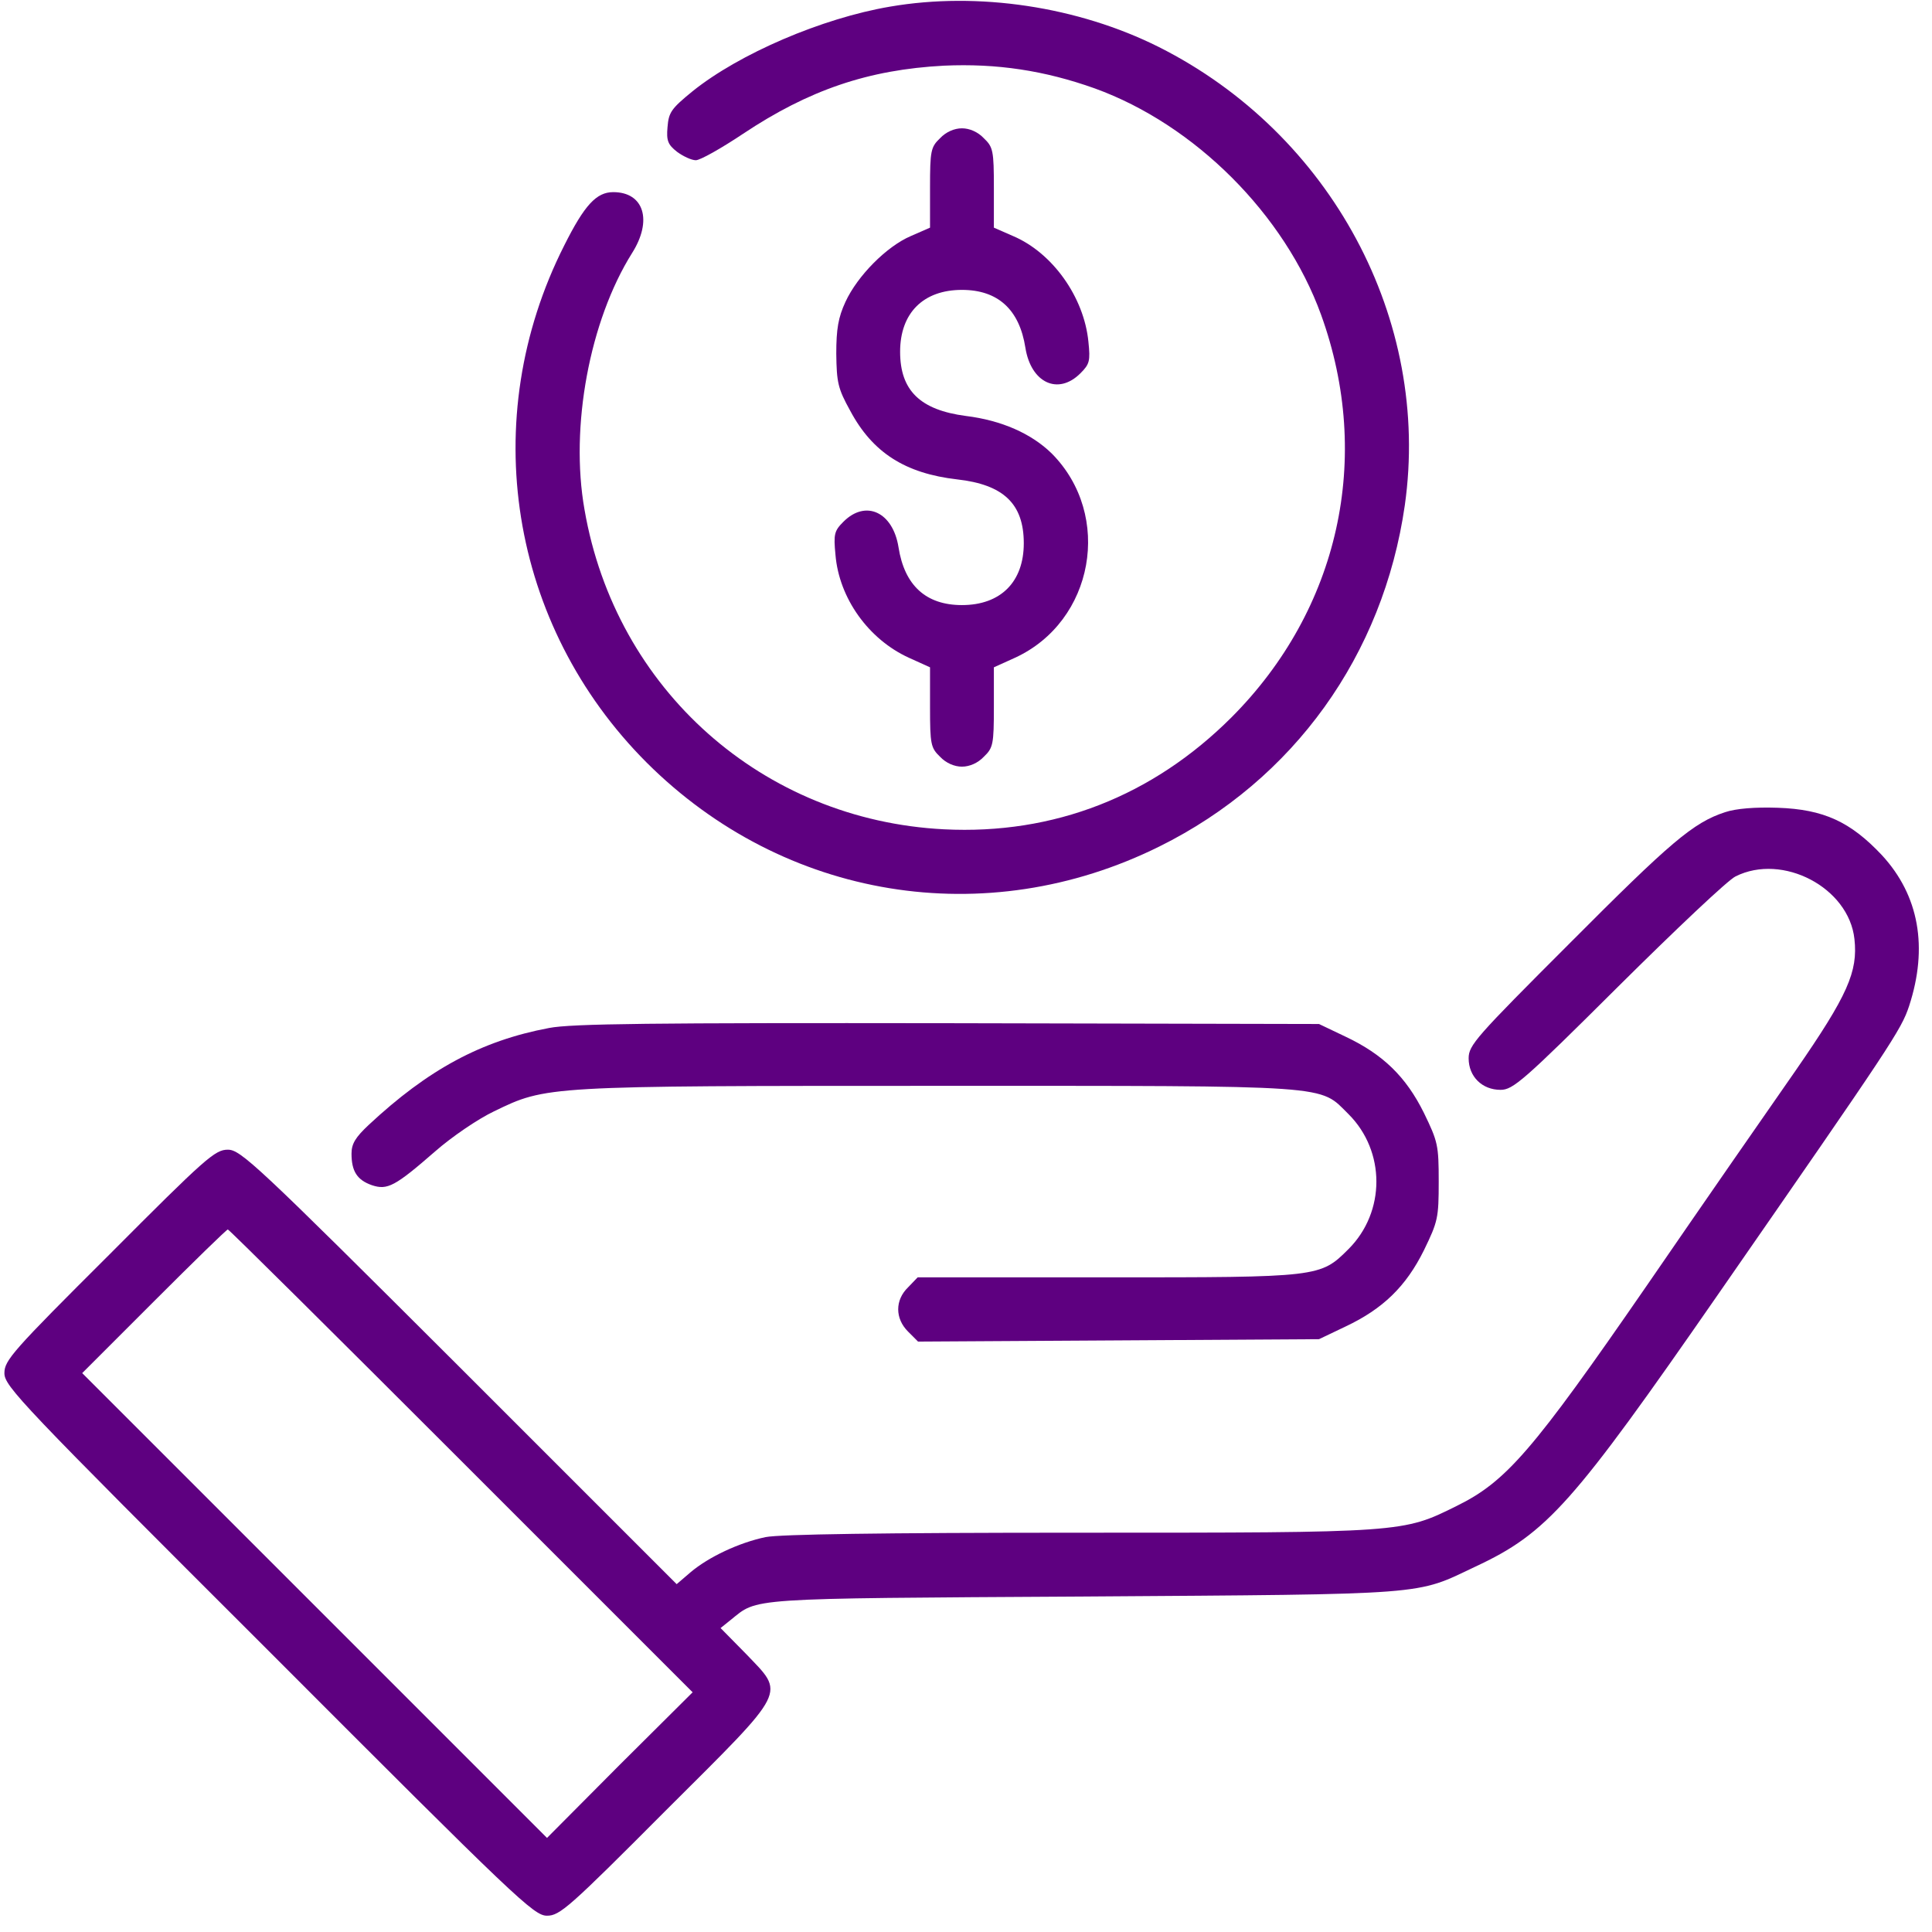
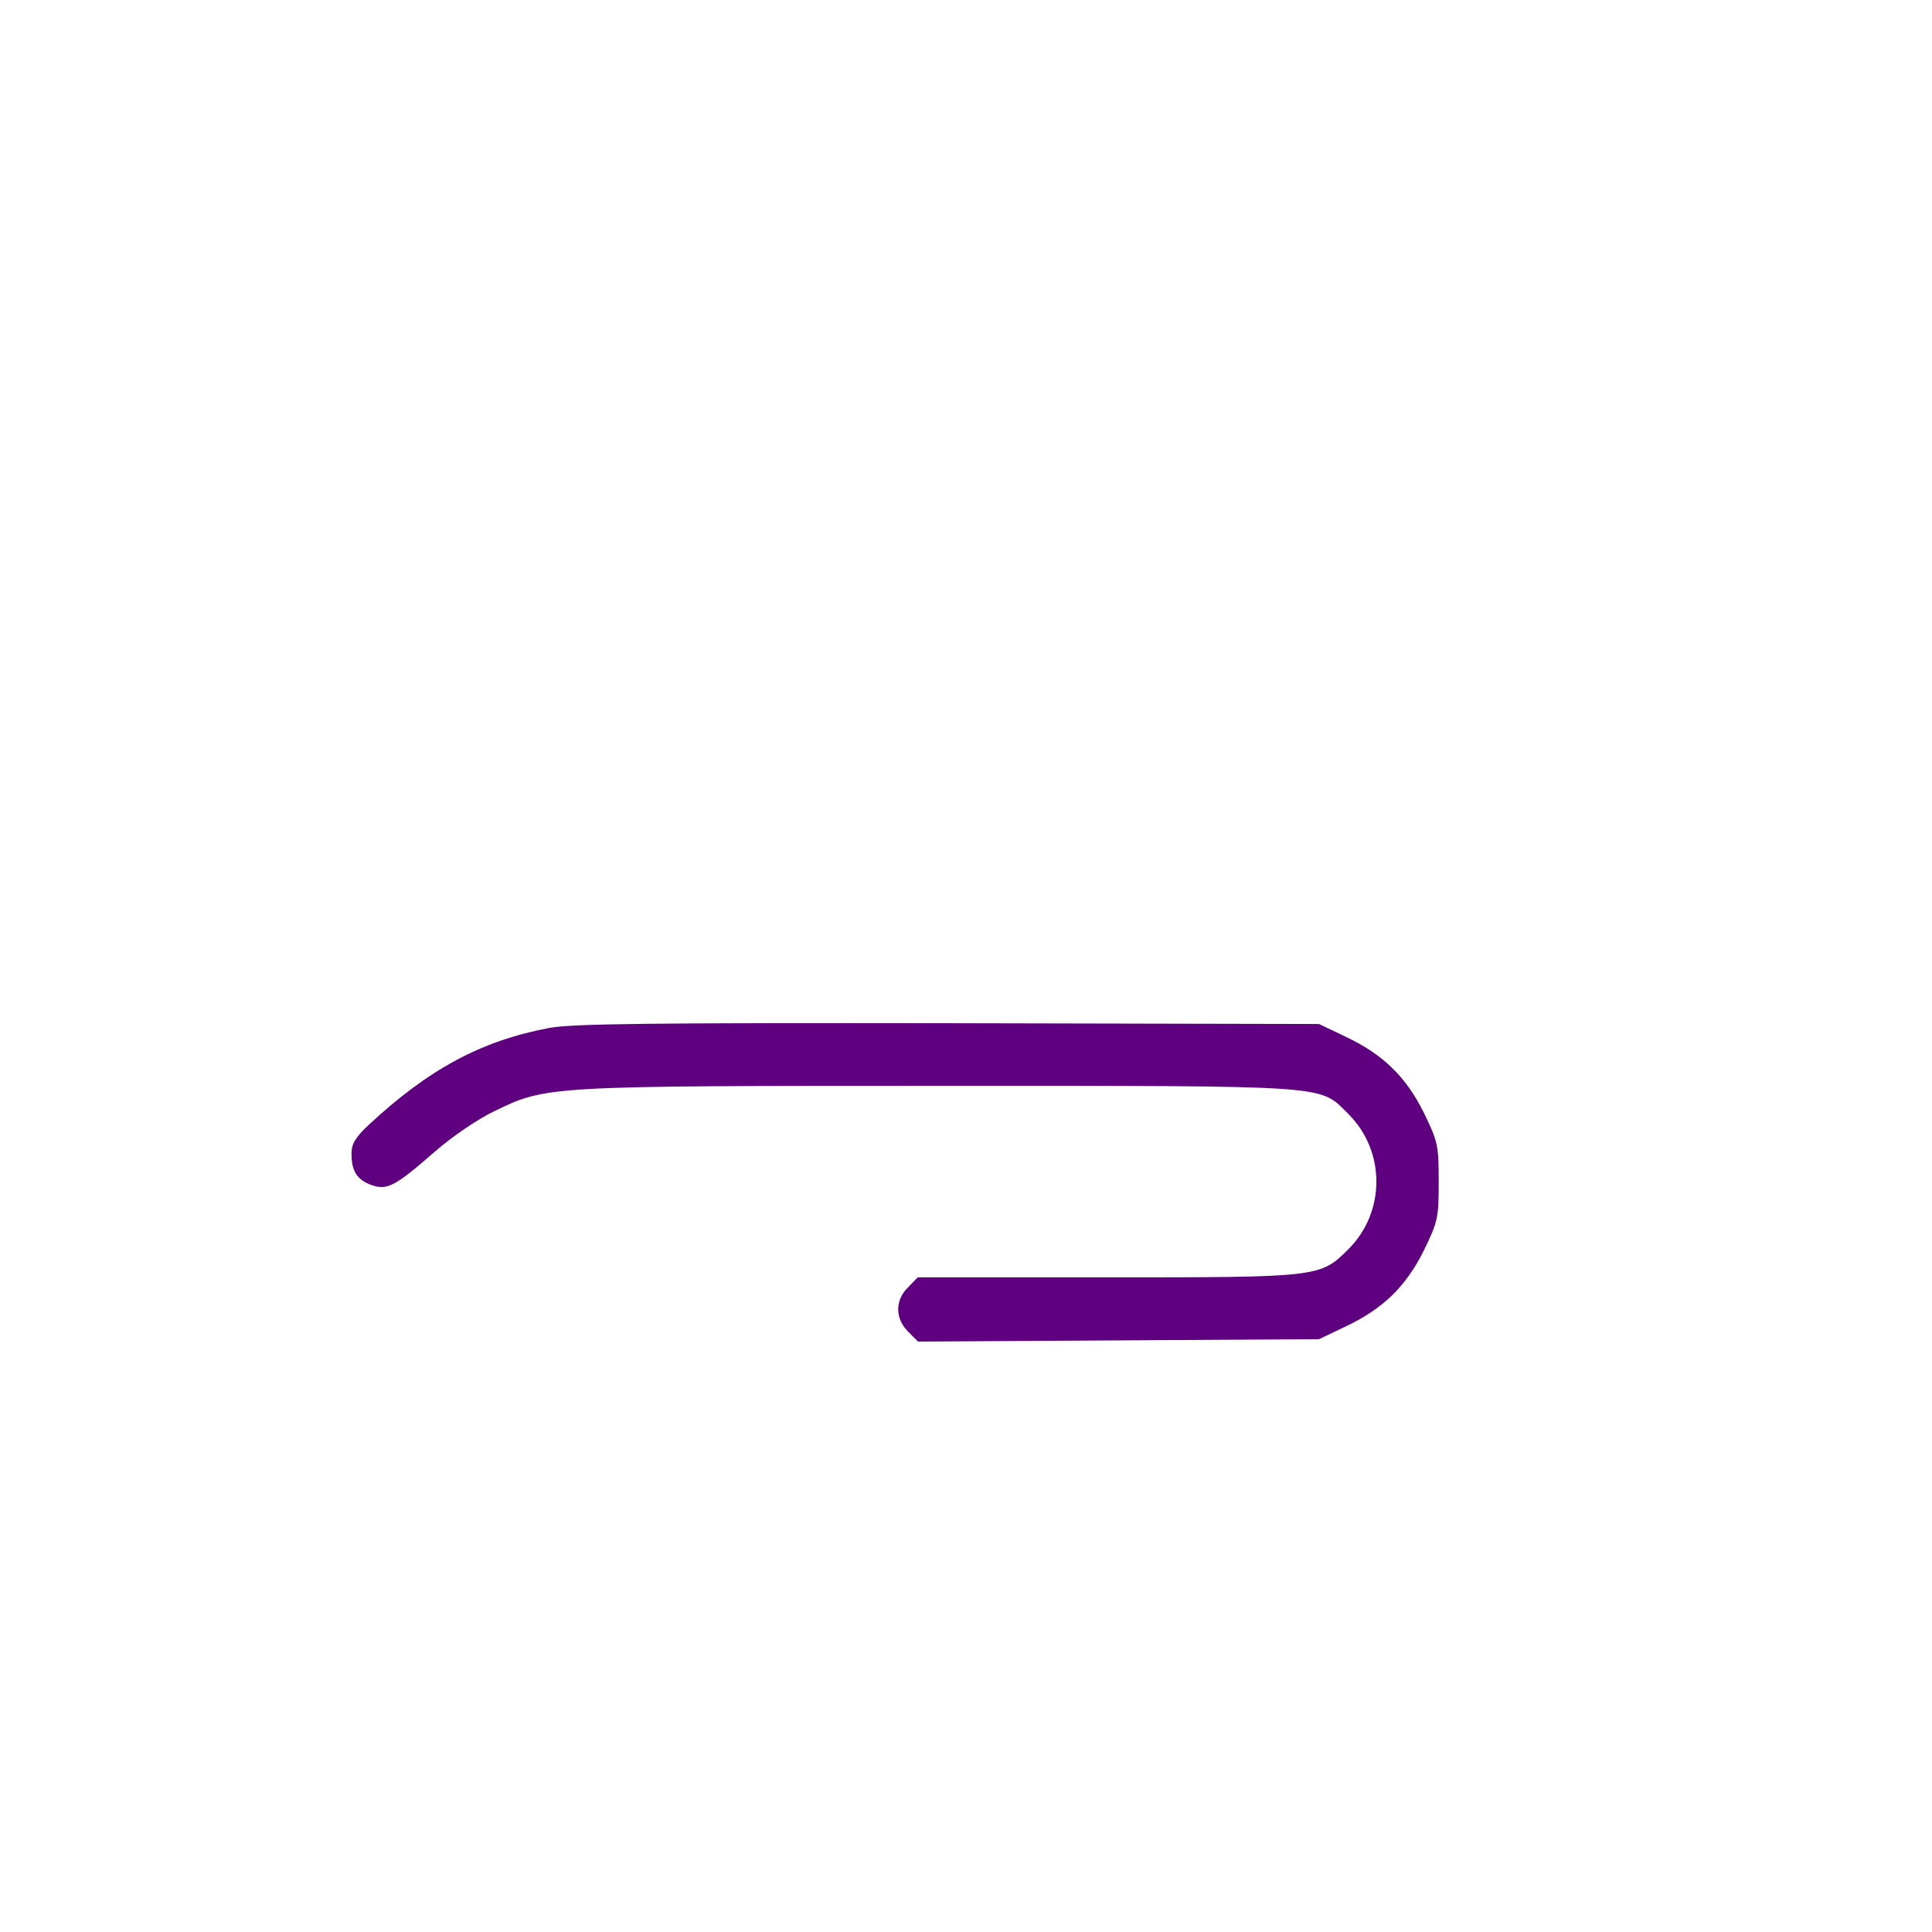
<svg xmlns="http://www.w3.org/2000/svg" width="89" height="89" viewBox="0 0 89 89" fill="none">
-   <path d="M41.005 0.305C37.862 0.838 34.058 2.474 31.907 4.201C30.915 5.01 30.805 5.176 30.75 5.856C30.694 6.48 30.768 6.664 31.191 6.995C31.466 7.197 31.852 7.381 32.054 7.381C32.257 7.381 33.231 6.83 34.223 6.168C37.256 4.146 39.994 3.209 43.486 3.025C45.912 2.915 48.118 3.246 50.434 4.073C55.047 5.745 59.182 9.881 60.855 14.494C63.244 21.092 61.682 28.076 56.738 33.038C53.099 36.678 48.541 38.46 43.486 38.203C35.142 37.78 28.36 31.77 26.927 23.481C26.247 19.658 27.166 14.77 29.114 11.663C30.07 10.156 29.665 8.851 28.25 8.851C27.478 8.851 26.927 9.439 25.989 11.314C21.946 19.309 23.471 28.811 29.794 35.134C36.116 41.438 45.416 42.963 53.411 38.993C59.605 35.924 63.722 30.171 64.714 23.279C65.927 14.733 61.314 6.15 53.374 2.161C49.662 0.305 45.067 -0.393 41.005 0.305Z" fill="#5E0080" />
-   <path d="M43.302 6.37C42.88 6.774 42.843 6.94 42.843 8.649L42.843 10.487L41.961 10.873C40.84 11.351 39.498 12.711 38.947 13.906C38.616 14.622 38.524 15.155 38.524 16.295C38.542 17.618 38.597 17.894 39.167 18.923C40.196 20.853 41.703 21.809 44.093 22.084C46.225 22.323 47.162 23.206 47.162 25.025C47.162 26.808 46.096 27.874 44.313 27.874C42.659 27.874 41.667 26.973 41.391 25.209C41.134 23.591 39.884 23.003 38.855 24.033C38.432 24.455 38.395 24.602 38.487 25.558C38.653 27.561 40.013 29.454 41.869 30.3L42.843 30.741L42.843 32.579C42.843 34.288 42.88 34.454 43.302 34.858C43.578 35.152 43.964 35.317 44.313 35.317C44.663 35.317 45.048 35.152 45.324 34.858C45.747 34.454 45.784 34.288 45.784 32.579L45.784 30.741L46.758 30.3C50.397 28.627 51.279 23.738 48.449 20.89C47.511 19.971 46.133 19.364 44.497 19.162C42.383 18.886 41.465 17.986 41.465 16.203C41.465 14.42 42.531 13.354 44.313 13.354C45.967 13.354 46.96 14.255 47.236 16.019C47.493 17.637 48.743 18.225 49.772 17.195C50.195 16.773 50.231 16.626 50.139 15.743C49.937 13.685 48.485 11.645 46.666 10.873L45.784 10.487L45.784 8.649C45.784 6.94 45.747 6.774 45.324 6.37C45.048 6.076 44.663 5.911 44.313 5.911C43.964 5.911 43.578 6.076 43.302 6.37Z" fill="#5E0080" />
-   <path d="M79.473 37.413C78.002 37.891 76.955 38.791 72.305 43.459C67.986 47.779 67.655 48.146 67.655 48.753C67.655 49.598 68.28 50.205 69.125 50.205C69.695 50.205 70.173 49.8 74.547 45.444C77.175 42.834 79.601 40.537 79.951 40.372C82.119 39.287 85.17 40.886 85.427 43.257C85.593 44.764 85.115 45.849 82.726 49.304C81.494 51.068 78.407 55.516 75.87 59.21C70.596 66.856 69.382 68.253 67.103 69.374C64.622 70.606 64.677 70.606 49.698 70.606C40.527 70.606 35.932 70.679 35.271 70.808C34.039 71.065 32.642 71.727 31.815 72.425L31.172 72.976L21.155 62.96C11.782 53.605 11.084 52.962 10.495 52.962C9.907 52.962 9.485 53.329 5.037 57.795C0.571 62.243 0.203 62.666 0.203 63.254C0.203 63.86 0.938 64.632 12.389 76.064C23.82 87.514 24.592 88.249 25.199 88.249C25.787 88.249 26.21 87.882 30.657 83.416C36.373 77.718 36.171 78.086 34.352 76.174L33.194 74.998L33.653 74.63C34.94 73.601 34.186 73.638 49.919 73.546C66.019 73.436 65.174 73.491 67.967 72.168C71.275 70.624 72.452 69.282 79.142 59.633C87.174 48.054 87.578 47.448 87.945 46.345C88.828 43.643 88.405 41.254 86.696 39.398C85.244 37.854 84.012 37.284 81.899 37.211C80.851 37.174 79.969 37.247 79.473 37.413ZM21.247 67.297L31.907 77.957L28.544 81.302L25.199 84.666L14.502 73.969L3.787 63.254L7.095 59.946C8.915 58.126 10.44 56.637 10.495 56.637C10.551 56.637 15.384 61.434 21.247 67.297Z" fill="#5E0080" />
  <path d="M25.291 47.356C22.166 47.944 19.722 49.267 16.983 51.822C16.377 52.392 16.193 52.686 16.193 53.145C16.193 53.954 16.45 54.358 17.13 54.597C17.847 54.836 18.196 54.652 20.052 53.035C20.806 52.373 22.019 51.546 22.754 51.197C25.18 50.021 25.088 50.021 43.284 50.021C61.626 50.021 60.744 49.966 62.123 51.326C63.832 53.035 63.832 55.828 62.123 57.538C60.818 58.843 60.781 58.843 50.985 58.843L42.273 58.843L41.832 59.302C41.225 59.89 41.225 60.736 41.832 61.342L42.291 61.802L51.518 61.747L60.762 61.691L61.994 61.103C63.703 60.295 64.769 59.265 65.596 57.593C66.239 56.27 66.276 56.104 66.276 54.432C66.276 52.759 66.239 52.594 65.596 51.27C64.769 49.598 63.703 48.569 61.994 47.76L60.762 47.172L43.67 47.135C30.069 47.117 26.32 47.154 25.291 47.356Z" fill="#5E0080" />
</svg>